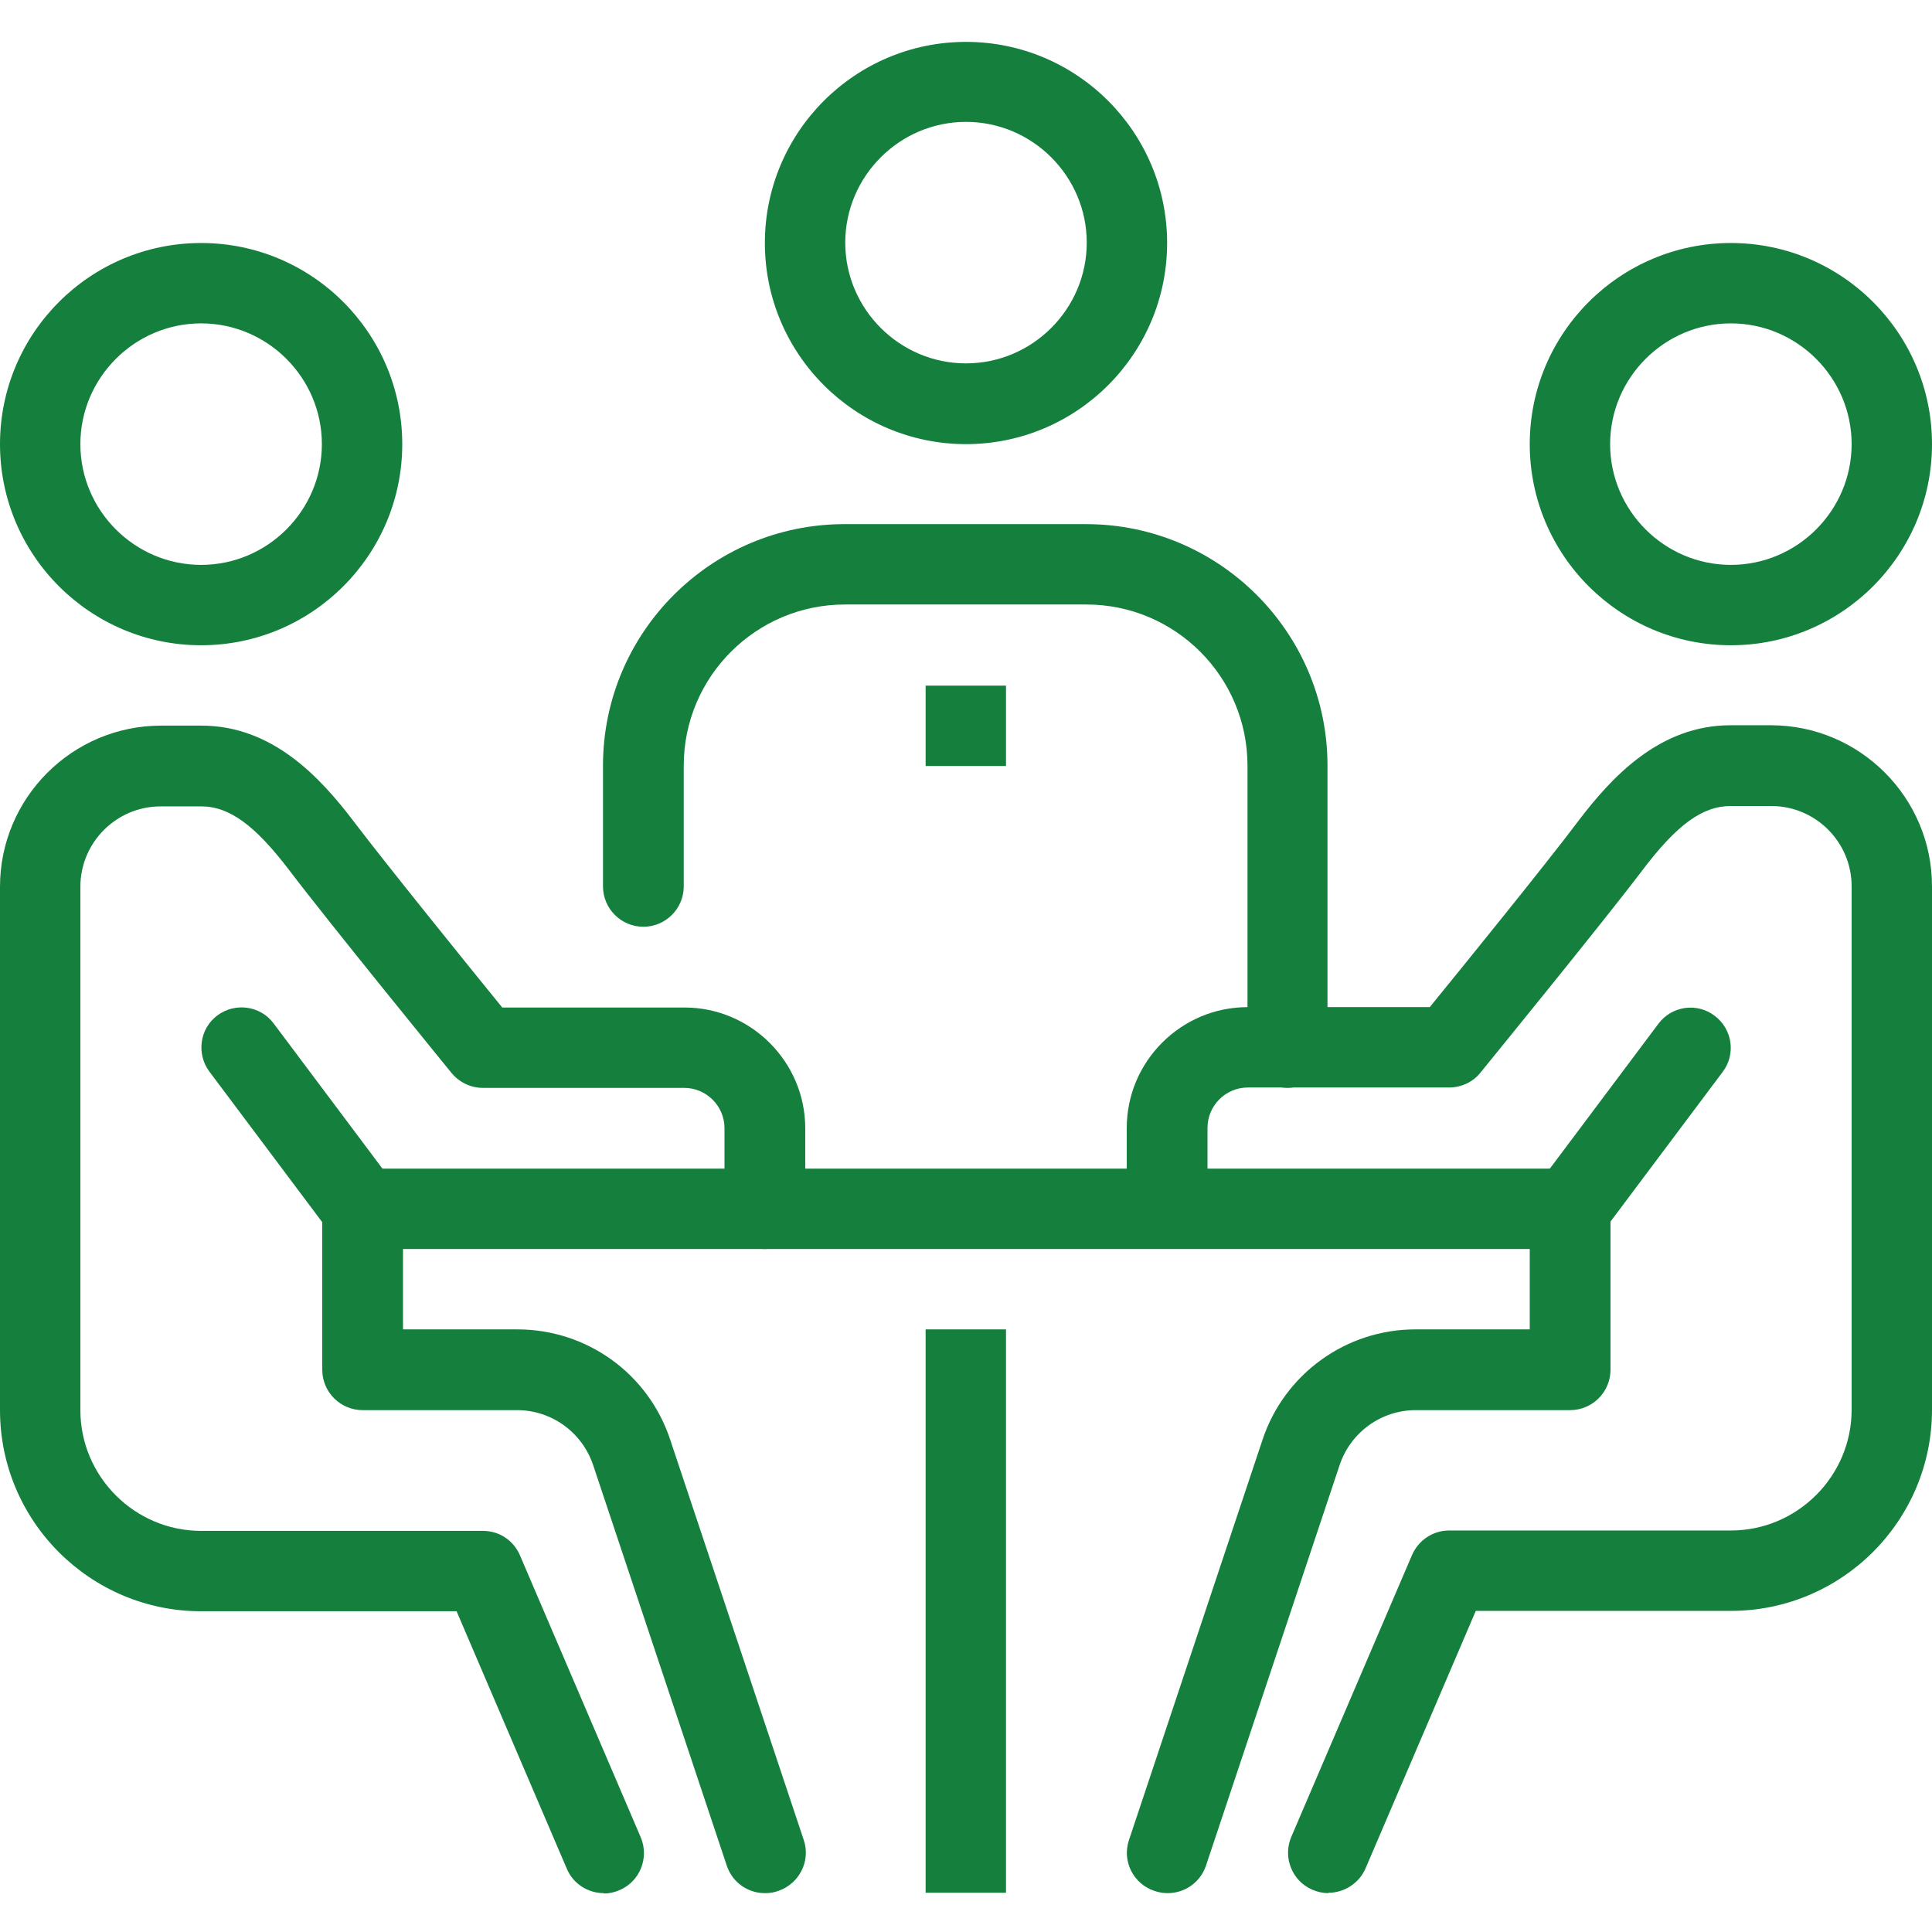
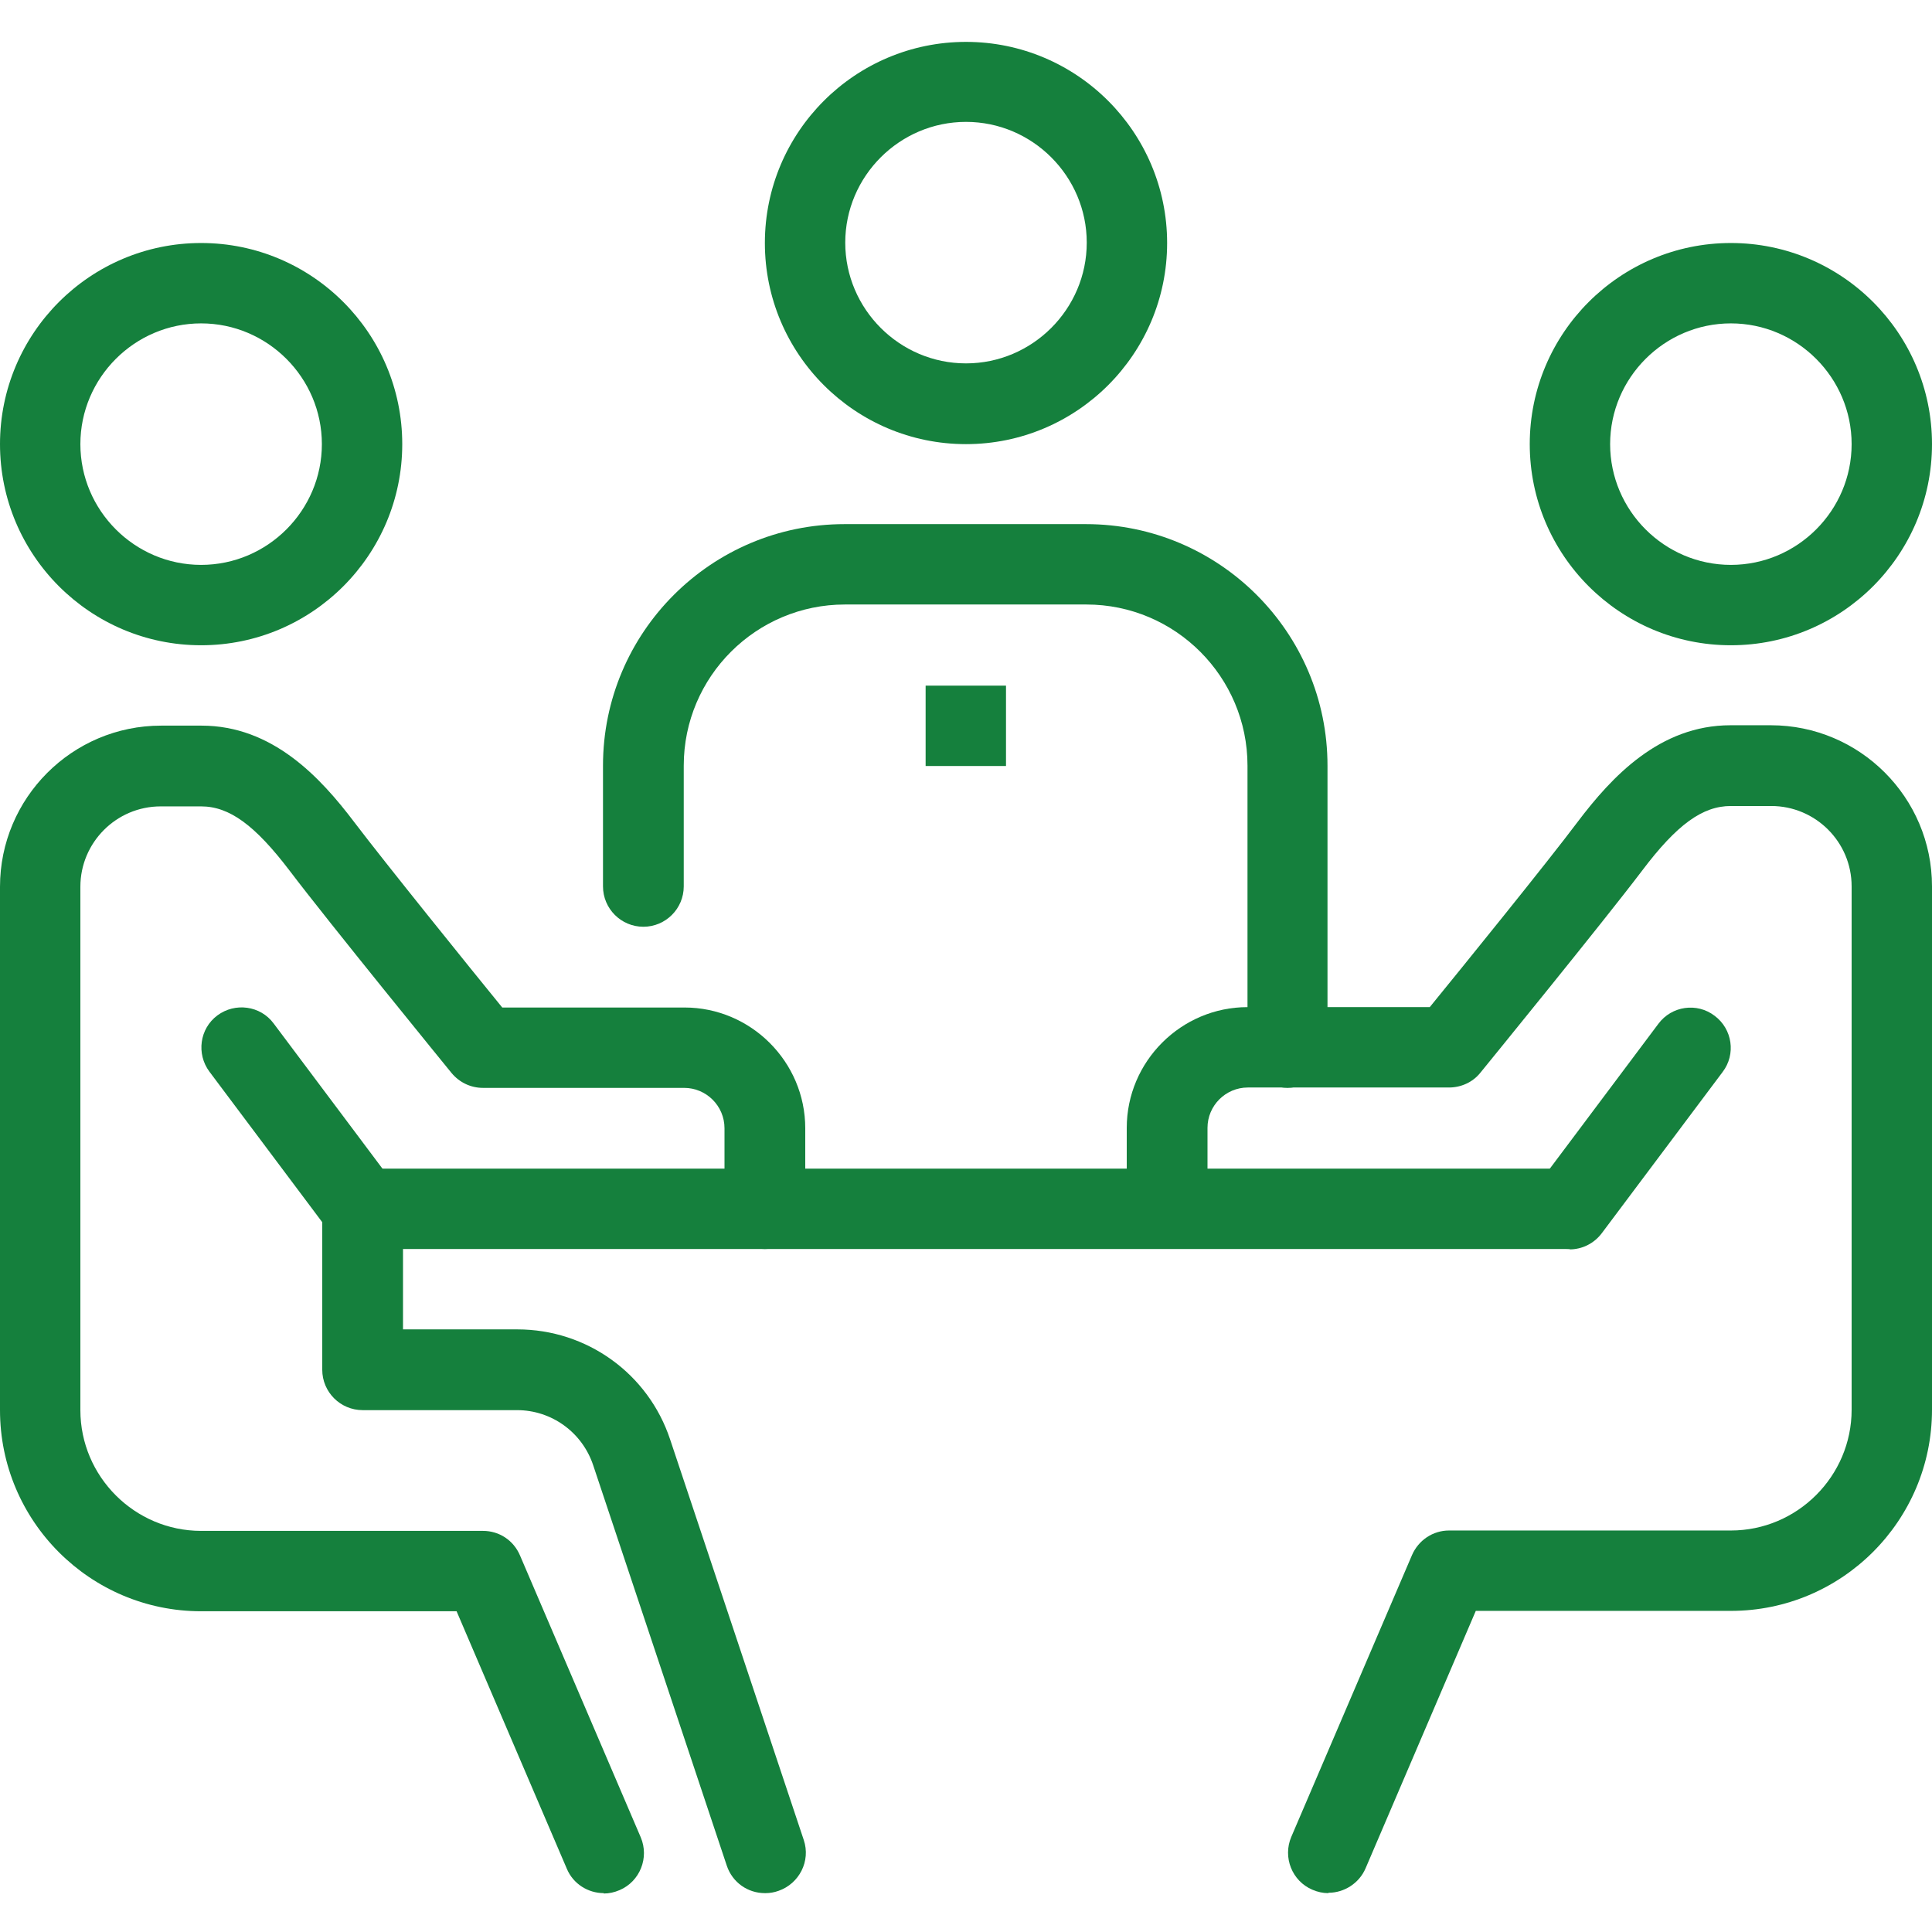
<svg xmlns="http://www.w3.org/2000/svg" id="Layer_1" version="1.1" viewBox="0 0 512 512">
  <defs>
    <style>
      .st0 {
        fill: #15803d;
      }
    </style>
  </defs>
-   <path class="st0" d="M245.3,352.3h21.3v149.3h-21.3v-149.3Z" />
  <path class="st0" d="M96,309.7h320v21.3H96v-21.3Z" />
  <path class="st0" d="M458.7,171c-29.4,0-53.3-23.9-53.3-53.3s23.9-53.3,53.3-53.3,53.3,23.9,53.3,53.3-23.9,53.3-53.3,53.3ZM458.7,85.7c-17.6,0-32,14.4-32,32s14.4,32,32,32,32-14.4,32-32-14.4-32-32-32Z" />
  <path class="st0" d="M352,501.7c-1.4,0-2.8-.3-4.2-.9-5.4-2.3-7.9-8.6-5.6-14l32-74.7c1.7-3.9,5.5-6.5,9.8-6.5h74.7c17.6,0,32-14.4,32-32v-138.7c0-11.8-9.6-21.3-21.3-21.3h-10.7c-7.5,0-14.3,4.9-23.5,17.1-10.3,13.6-41.6,52-42.9,53.6-2,2.5-5.1,3.9-8.3,3.9h-53.3c-5.9,0-10.7,4.8-10.7,10.7v21.3c0,5.9-4.8,10.7-10.7,10.7s-10.7-4.8-10.7-10.7v-21.3c0-17.6,14.4-32,32-32h48.3c8.4-10.3,31.1-38.3,39.2-49.1,9-11.9,21.7-25.6,40.5-25.6h10.7c23.5,0,42.7,19.1,42.7,42.7v138.7c0,29.4-23.9,53.3-53.3,53.3h-67.6l-29.2,68.2c-1.7,4-5.7,6.5-9.8,6.5Z" />
-   <path class="st0" d="M309.3,501.7c-1.1,0-2.2-.2-3.4-.6-5.6-1.9-8.6-7.9-6.7-13.5l35.4-106.1c5.8-17.4,22.1-29.2,40.5-29.2h30.3v-32c0-5.9,4.8-10.7,10.7-10.7s10.7,4.8,10.7,10.7v42.7c0,5.9-4.8,10.7-10.7,10.7h-40.9c-9.2,0-17.3,5.9-20.2,14.6l-35.4,106.1c-1.5,4.5-5.7,7.3-10.1,7.3Z" />
  <path class="st0" d="M416,331c-2.2,0-4.5-.7-6.4-2.1-4.7-3.5-5.7-10.2-2.1-14.9l32-42.7c3.5-4.7,10.2-5.7,14.9-2.1,4.7,3.5,5.7,10.2,2.1,14.9l-32,42.7c-2.1,2.8-5.3,4.3-8.5,4.3Z" />
  <path class="st0" d="M53.3,171c-29.4,0-53.3-23.9-53.3-53.3s23.9-53.3,53.3-53.3,53.3,23.9,53.3,53.3-23.9,53.3-53.3,53.3ZM53.3,85.7c-17.6,0-32,14.4-32,32s14.4,32,32,32,32-14.4,32-32-14.4-32-32-32Z" />
  <path class="st0" d="M160,501.7c-4.1,0-8.1-2.4-9.8-6.5l-29.2-68.2H53.3c-29.4,0-53.3-23.9-53.3-53.3v-138.7c0-23.5,19.1-42.7,42.7-42.7h10.7c18.8,0,31.5,13.7,40.5,25.6,8.2,10.8,30.8,38.8,39.2,49.1h48.3c17.6,0,32,14.4,32,32v21.3c0,5.9-4.8,10.7-10.7,10.7s-10.7-4.8-10.7-10.7v-21.3c0-5.9-4.8-10.7-10.7-10.7h-53.3c-3.2,0-6.2-1.4-8.3-3.9-1.3-1.6-32.6-40-42.9-53.6-9.2-12.1-16-17.1-23.5-17.1h-10.7c-11.8,0-21.3,9.6-21.3,21.3v138.7c0,17.6,14.4,32,32,32h74.7c4.3,0,8.1,2.5,9.8,6.5l32,74.7c2.3,5.4-.2,11.7-5.6,14-1.4.6-2.8.9-4.2.9Z" />
  <path class="st0" d="M202.7,501.7c-4.5,0-8.6-2.8-10.1-7.3l-35.4-106.1c-2.9-8.7-11-14.6-20.2-14.6h-40.9c-5.9,0-10.7-4.8-10.7-10.7v-42.7c0-5.9,4.8-10.7,10.7-10.7s10.7,4.8,10.7,10.7v32h30.3c18.4,0,34.7,11.7,40.5,29.2l35.4,106.1c1.9,5.6-1.2,11.6-6.7,13.5-1.1.4-2.3.6-3.4.6Z" />
  <path class="st0" d="M96,331c-3.2,0-6.4-1.5-8.5-4.3l-32-42.7c-3.5-4.7-2.6-11.4,2.1-14.9,4.7-3.5,11.4-2.6,14.9,2.1l32,42.7c3.5,4.7,2.6,11.4-2.1,14.9-1.9,1.4-4.2,2.1-6.4,2.1Z" />
  <path class="st0" d="M341.3,288.3c-5.9,0-10.7-4.8-10.7-10.7v-74.7c0-23.5-19.1-42.7-42.7-42.7h-64c-23.5,0-42.7,19.1-42.7,42.7v32c0,5.9-4.8,10.7-10.7,10.7s-10.7-4.8-10.7-10.7v-32c0-35.3,28.7-64,64-64h64c35.3,0,64,28.7,64,64v74.7c0,5.9-4.8,10.7-10.7,10.7Z" />
  <path class="st0" d="M256,117.7c-29.4,0-53.3-23.9-53.3-53.3s23.9-53.3,53.3-53.3,53.3,23.9,53.3,53.3-23.9,53.3-53.3,53.3ZM256,32.3c-17.6,0-32,14.4-32,32s14.4,32,32,32,32-14.4,32-32-14.4-32-32-32Z" />
  <path class="st0" d="M245.3,181.7h21.3v21.3h-21.3v-21.3Z" />
</svg>